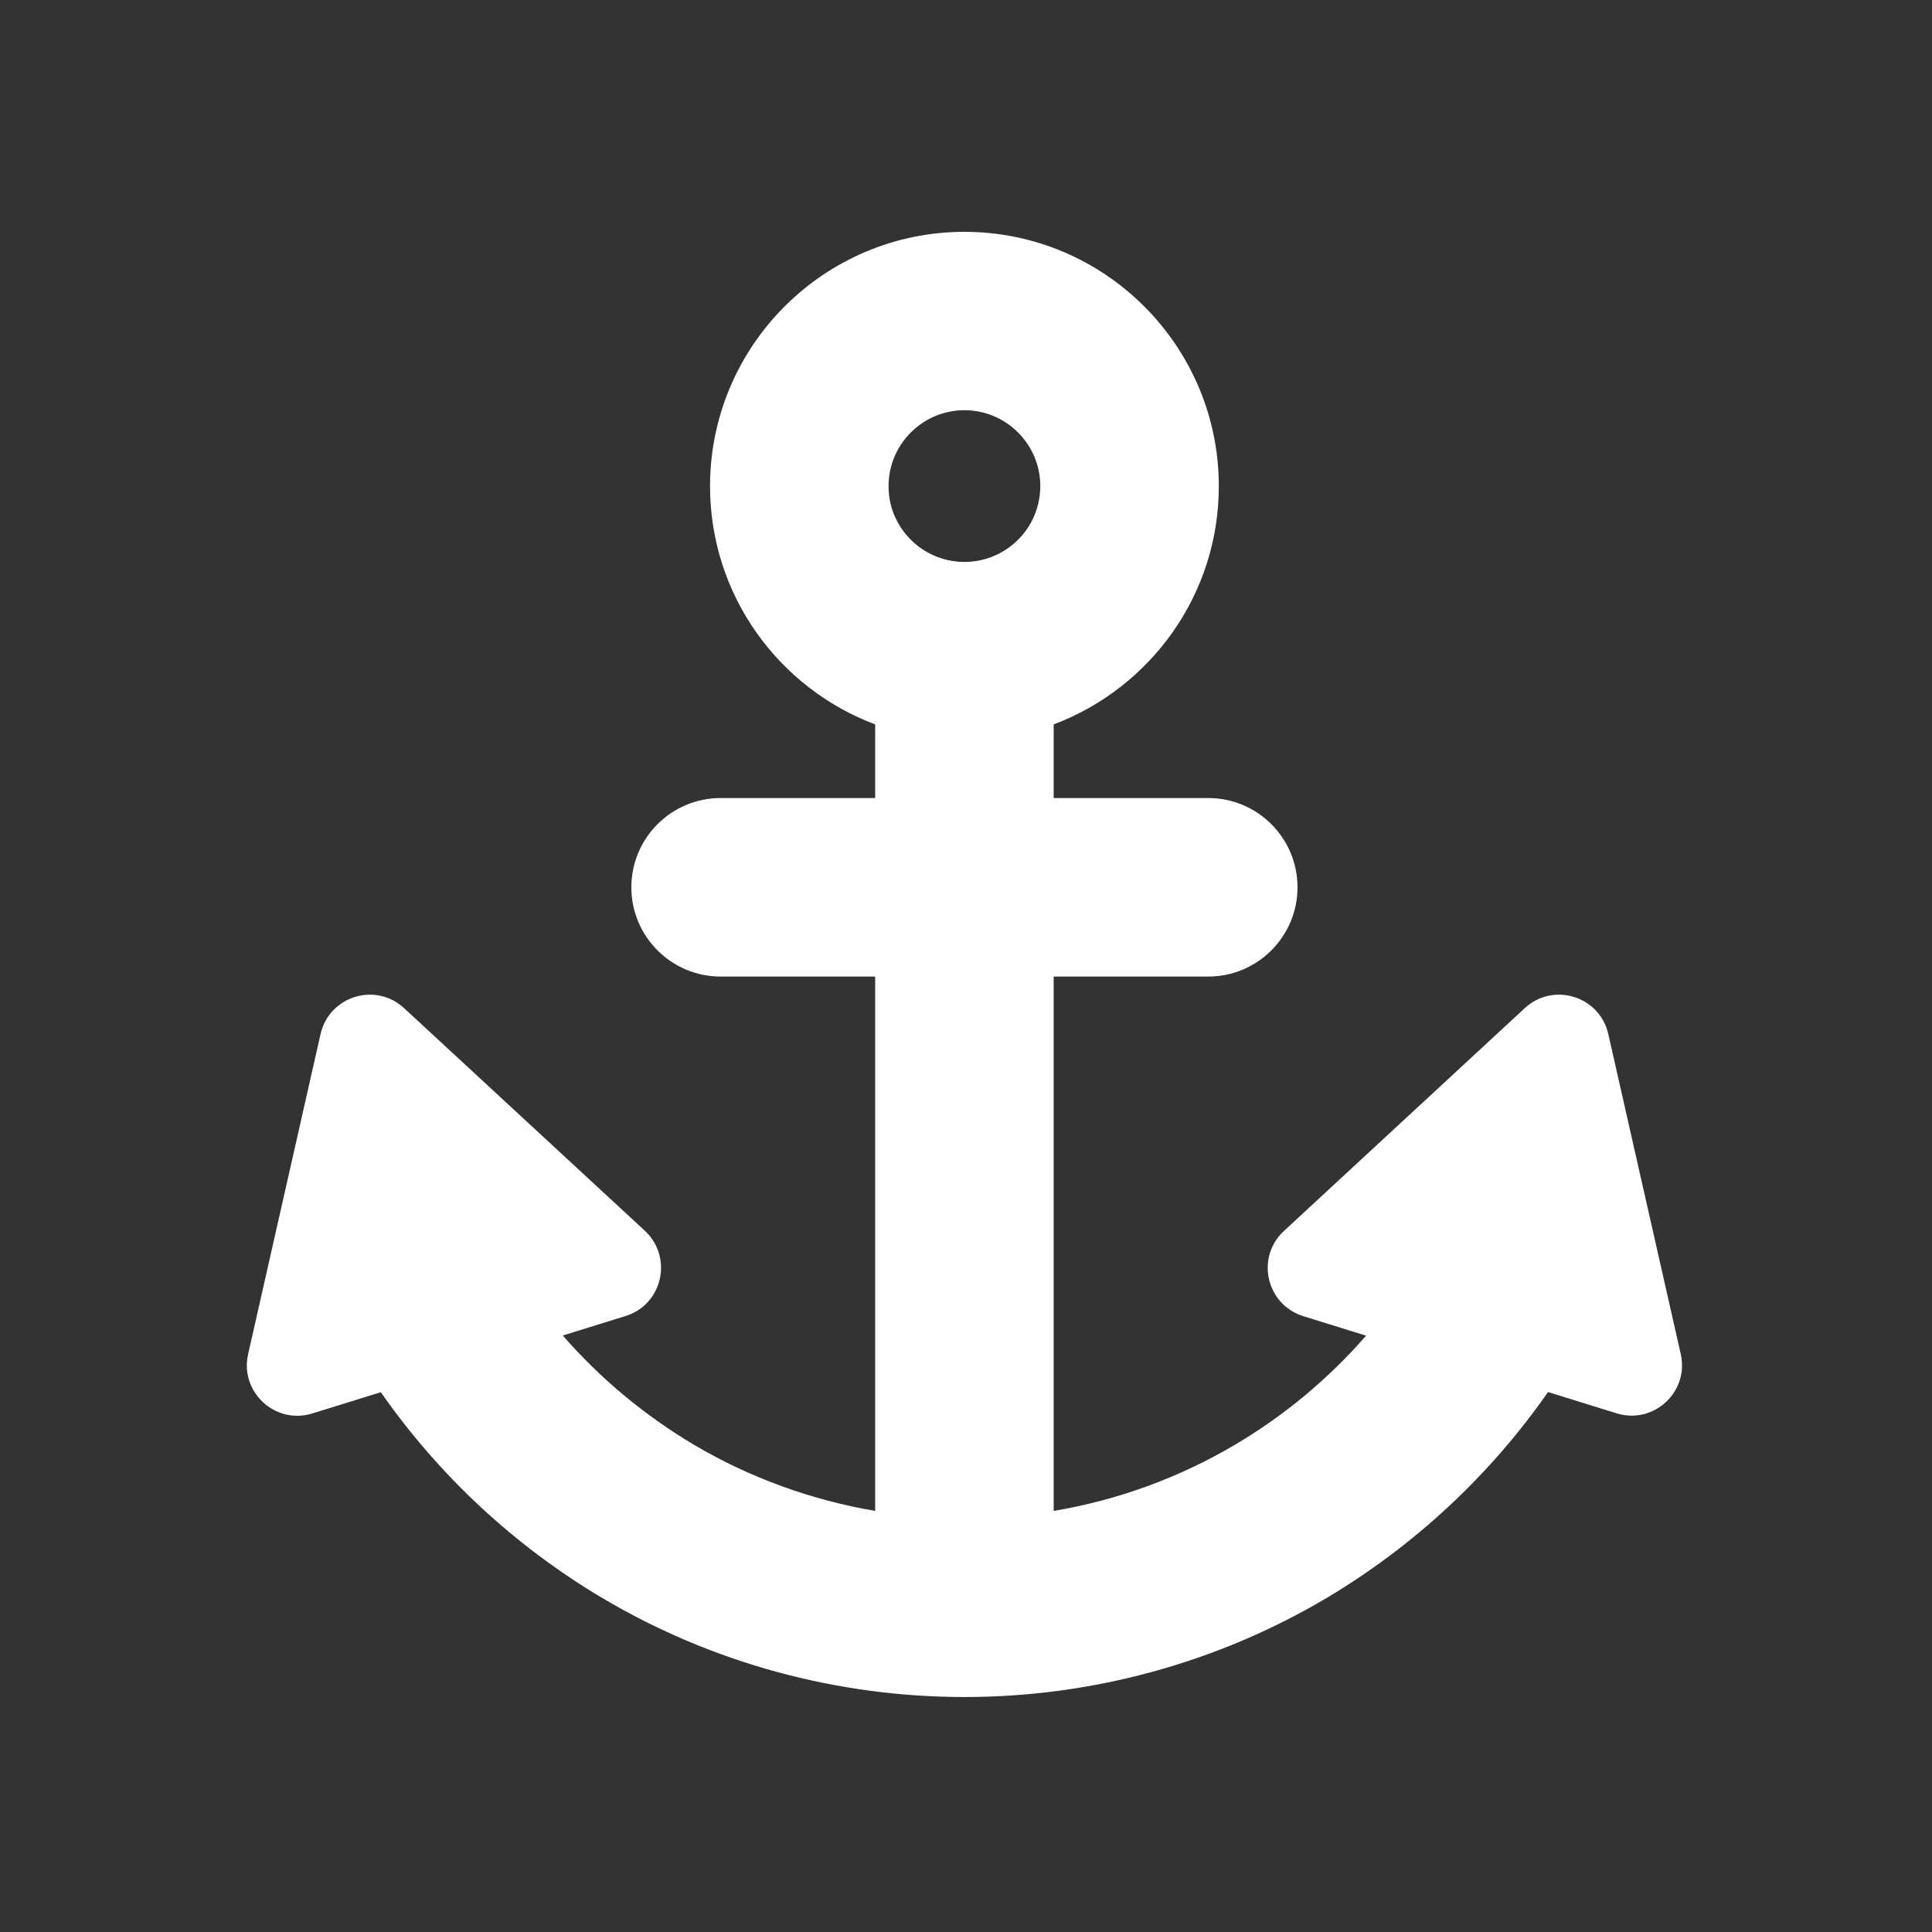
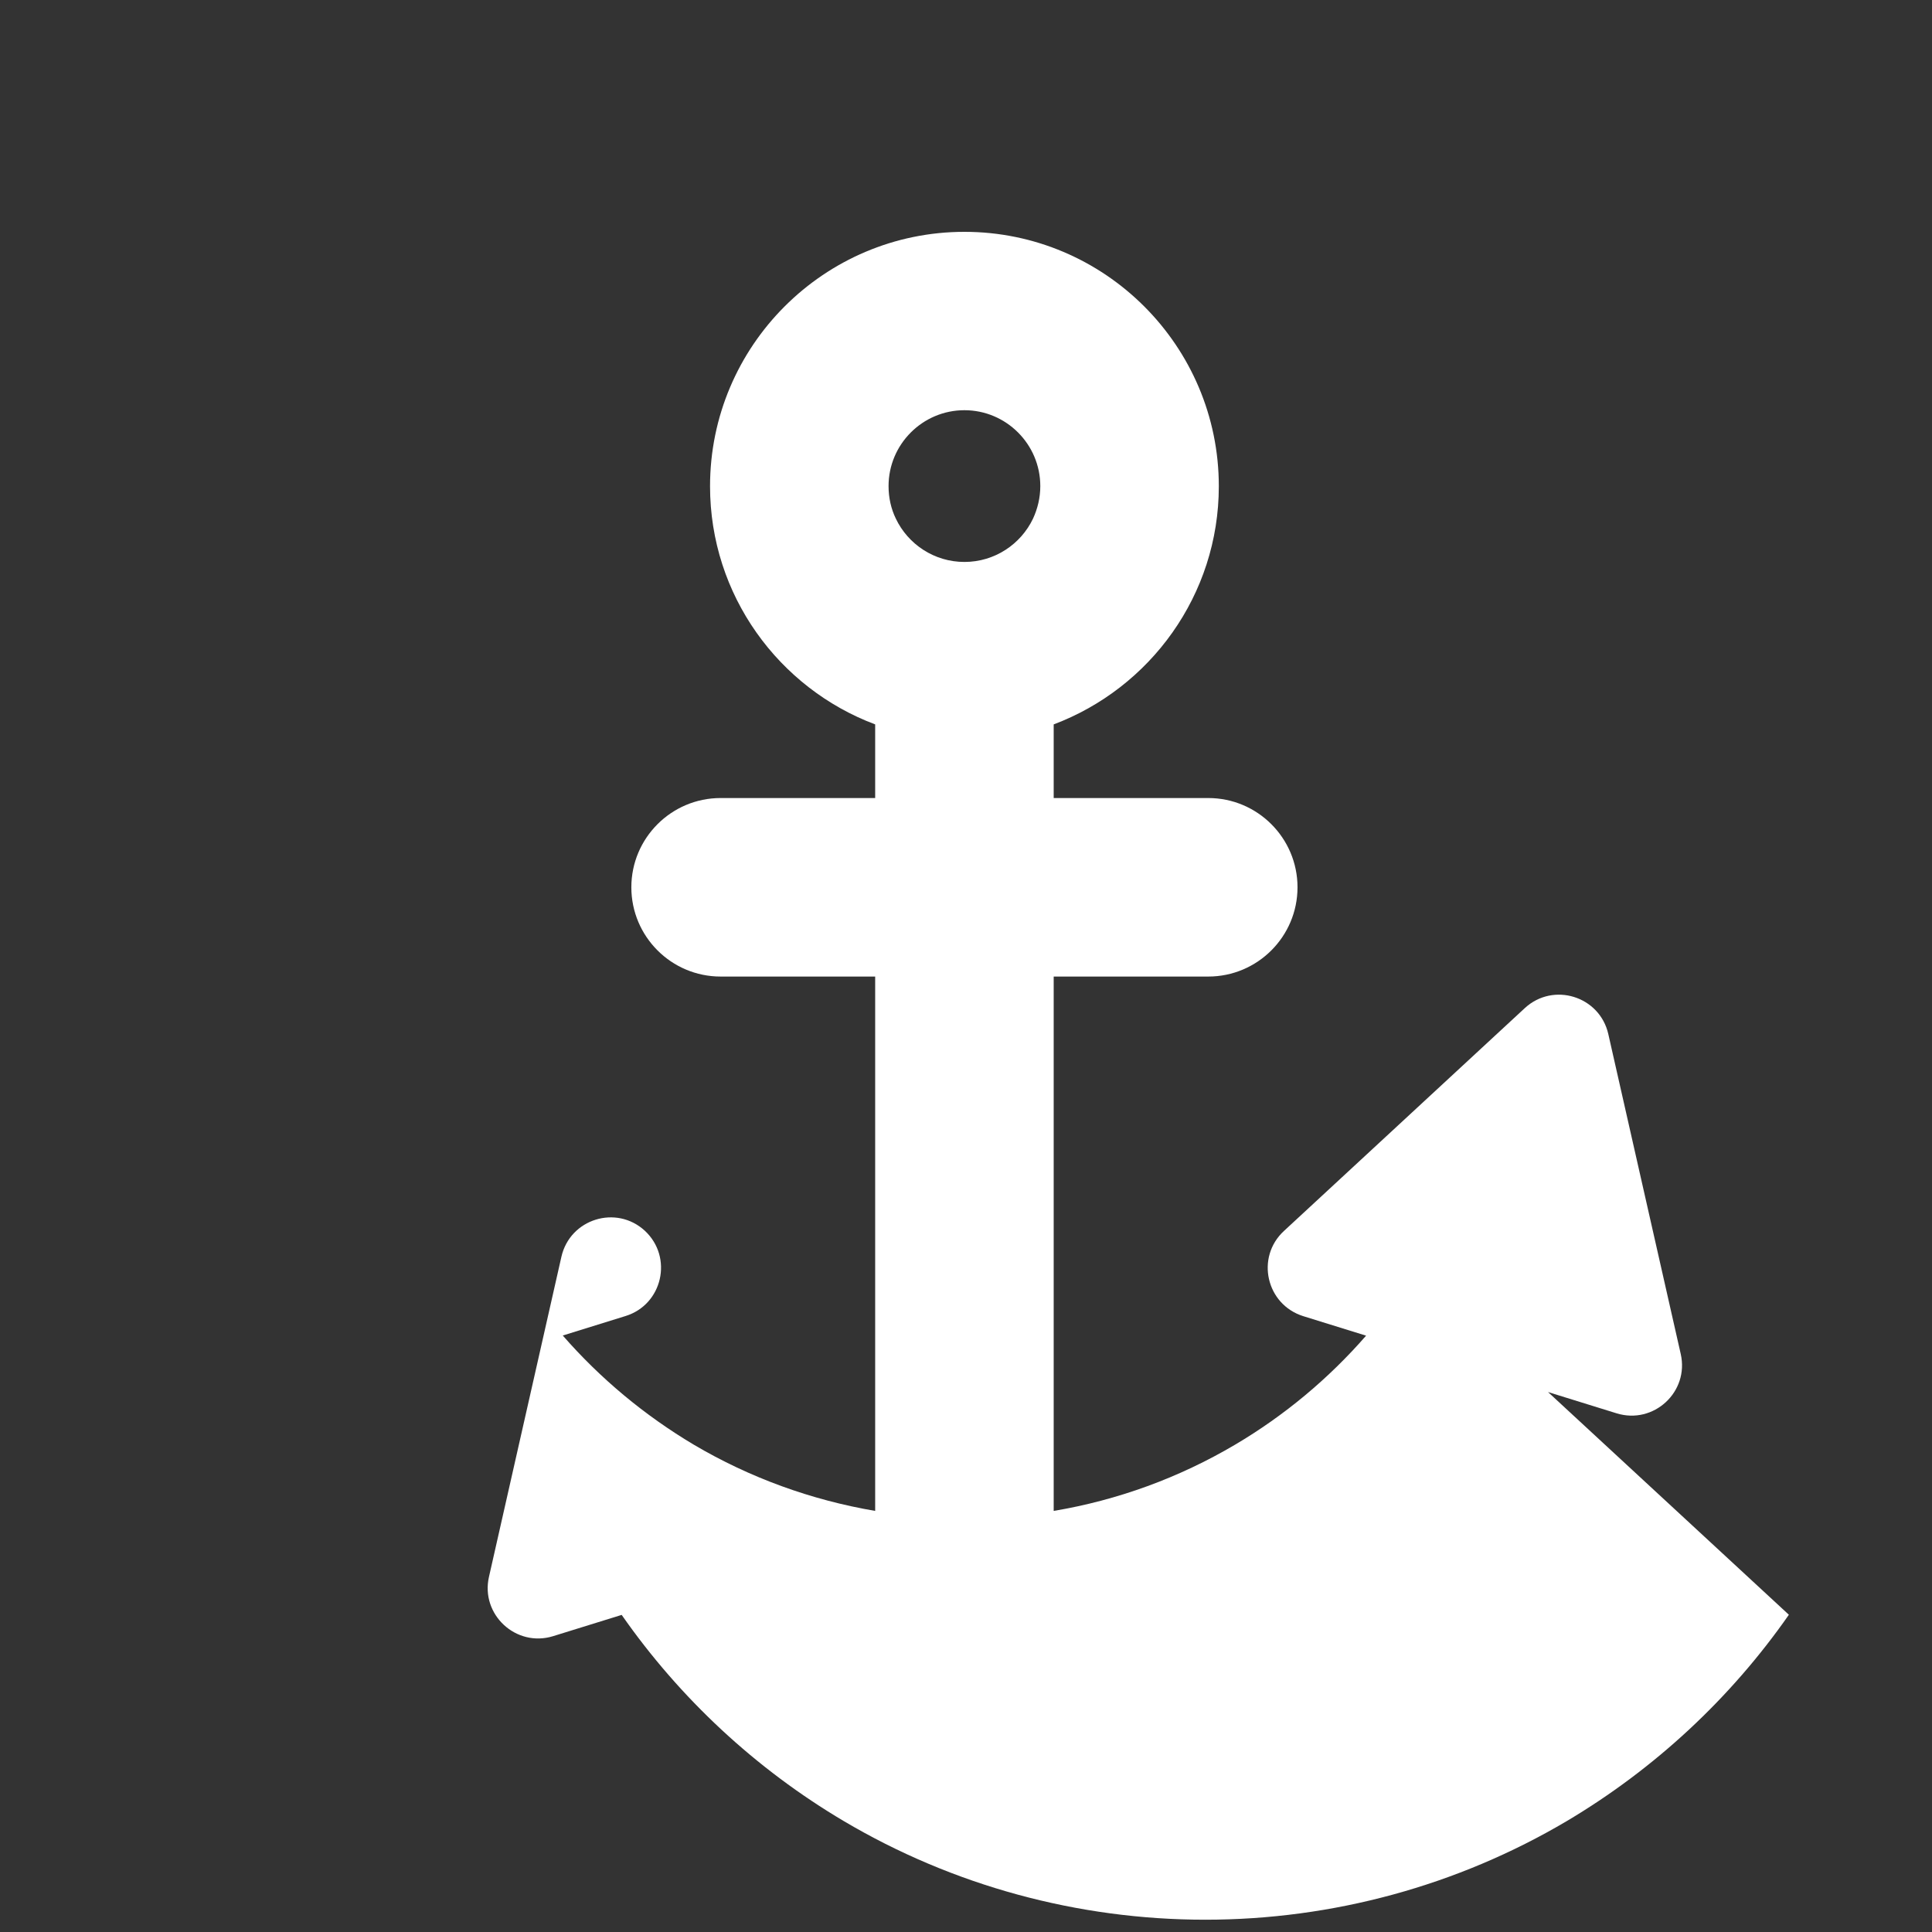
<svg xmlns="http://www.w3.org/2000/svg" xmlns:ns1="http://www.inkscape.org/namespaces/inkscape" xmlns:ns2="http://sodipodi.sourceforge.net/DTD/sodipodi-0.dtd" width="100" height="100" viewBox="0 0 100 100" id="svg6651" version="1.1" ns1:version="0.91 r13725" ns2:docname="icon-ports.svg">
  <rect x="0" y="0" width="100" height="100" fill="#333333" stroke="none" />
  <defs id="defs6653" />
  <ns2:namedview id="base" pagecolor="#ffffff" bordercolor="#666666" borderopacity="1.0" ns1:pageopacity="0.0" ns1:pageshadow="2" ns1:zoom="0.69625" ns1:cx="49.999997" ns1:cy="-7.4506253" ns1:document-units="px" ns1:current-layer="layer1" showgrid="false" units="px" ns1:showpageshadow="false" ns1:window-width="1366" ns1:window-height="723" ns1:window-x="0" ns1:window-y="1" ns1:window-maximized="1" />
  <g ns1:label="Layer 1" ns1:groupmode="layer" id="layer1" transform="translate(0,-952.362)">
    <g id="g5711" transform="matrix(0.077,0,0,0.077,12,964.362)" style="fill:#ffffff">
      <g id="g5671" style="fill:#ffffff">
-         <path id="path5673" d="m 884.75,779.899 46.1,14.301 c 24.899,7.699 48.899,-14.4 43.1,-39.9 l -48.7,-215.1 c -5.8,-25.4 -36.899,-35.101 -56.1,-17.4 l -161.9,149.8 c -19.2,17.7 -12,49.5 13,57.3 l 42.2,13.1 c -25.2,28.899 -54.9,53.7 -88.1,73.3 -37.601,22.2 -78.9,37.3 -121.9,44.5 l 0,-359.2 103.9,0 c 33.1,0 60,-26.899 60,-60 0,-33.1 -26.9,-60 -60,-60 l -103.9,0 0,-49.5 c 64.8,-24.4 111,-86.9 111,-160.1 0,-94.3 -76.7,-171 -171,-171 -94.3,0 -171,76.7 -171,171 0,73.2 46.2,135.8 111,160.1 l 0,49.5 -103.9,0 c -33.1,0 -60,26.9 -60,60 0,33.101 26.9,60 60,60 l 103.9,0 0,359.2 c -42.9,-7.3 -84.3,-22.3 -121.9,-44.5 -33.1,-19.7 -62.899,-44.5 -88.1,-73.4 l 42.2,-13.1 c 24.9,-7.7 32.1,-39.5 13,-57.3 L 115.75,521.8 c -19.2,-17.7 -50.3,-8 -56.1,17.4 l -48.7,215.199 c -5.8,25.4 18.2,47.601 43.1,39.9 l 46.1,-14.3 c 39.2,56.2 90.2,103.6 149.3,138.6 73.3,43.4 157.4,66.3 243,66.3 85.6,0 169.6,-22.899 243,-66.3 59.099,-35.099 110.099,-82.499 149.3,-138.7 z M 543.45,170.9 c 0,7.8 -1.8,15.2 -4.9,21.9 -8.199,17.2 -25.8,29.1 -46.1,29.1 -20.3,0 -37.9,-11.9 -46.1,-29.1 -3.2,-6.6 -4.9,-14 -4.9,-21.9 0,-28.1 22.9,-51 51,-51 28.1,0 51,22.9 51,51 z" ns1:connector-curvature="0" style="fill:#ffffff" />
+         <path id="path5673" d="m 884.75,779.899 46.1,14.301 c 24.899,7.699 48.899,-14.4 43.1,-39.9 l -48.7,-215.1 c -5.8,-25.4 -36.899,-35.101 -56.1,-17.4 l -161.9,149.8 c -19.2,17.7 -12,49.5 13,57.3 l 42.2,13.1 c -25.2,28.899 -54.9,53.7 -88.1,73.3 -37.601,22.2 -78.9,37.3 -121.9,44.5 l 0,-359.2 103.9,0 c 33.1,0 60,-26.899 60,-60 0,-33.1 -26.9,-60 -60,-60 l -103.9,0 0,-49.5 c 64.8,-24.4 111,-86.9 111,-160.1 0,-94.3 -76.7,-171 -171,-171 -94.3,0 -171,76.7 -171,171 0,73.2 46.2,135.8 111,160.1 l 0,49.5 -103.9,0 c -33.1,0 -60,26.9 -60,60 0,33.101 26.9,60 60,60 l 103.9,0 0,359.2 c -42.9,-7.3 -84.3,-22.3 -121.9,-44.5 -33.1,-19.7 -62.899,-44.5 -88.1,-73.4 l 42.2,-13.1 c 24.9,-7.7 32.1,-39.5 13,-57.3 c -19.2,-17.7 -50.3,-8 -56.1,17.4 l -48.7,215.199 c -5.8,25.4 18.2,47.601 43.1,39.9 l 46.1,-14.3 c 39.2,56.2 90.2,103.6 149.3,138.6 73.3,43.4 157.4,66.3 243,66.3 85.6,0 169.6,-22.899 243,-66.3 59.099,-35.099 110.099,-82.499 149.3,-138.7 z M 543.45,170.9 c 0,7.8 -1.8,15.2 -4.9,21.9 -8.199,17.2 -25.8,29.1 -46.1,29.1 -20.3,0 -37.9,-11.9 -46.1,-29.1 -3.2,-6.6 -4.9,-14 -4.9,-21.9 0,-28.1 22.9,-51 51,-51 28.1,0 51,22.9 51,51 z" ns1:connector-curvature="0" style="fill:#ffffff" />
      </g>
      <g id="g5675" style="fill:#ffffff" />
      <g id="g5677" style="fill:#ffffff" />
      <g id="g5679" style="fill:#ffffff" />
      <g id="g5681" style="fill:#ffffff" />
      <g id="g5683" style="fill:#ffffff" />
      <g id="g5685" style="fill:#ffffff" />
      <g id="g5687" style="fill:#ffffff" />
      <g id="g5689" style="fill:#ffffff" />
      <g id="g5691" style="fill:#ffffff" />
      <g id="g5693" style="fill:#ffffff" />
      <g id="g5695" style="fill:#ffffff" />
      <g id="g5697" style="fill:#ffffff" />
      <g id="g5699" style="fill:#ffffff" />
      <g id="g5701" style="fill:#ffffff" />
      <g id="g5703" style="fill:#ffffff" />
    </g>
  </g>
</svg>